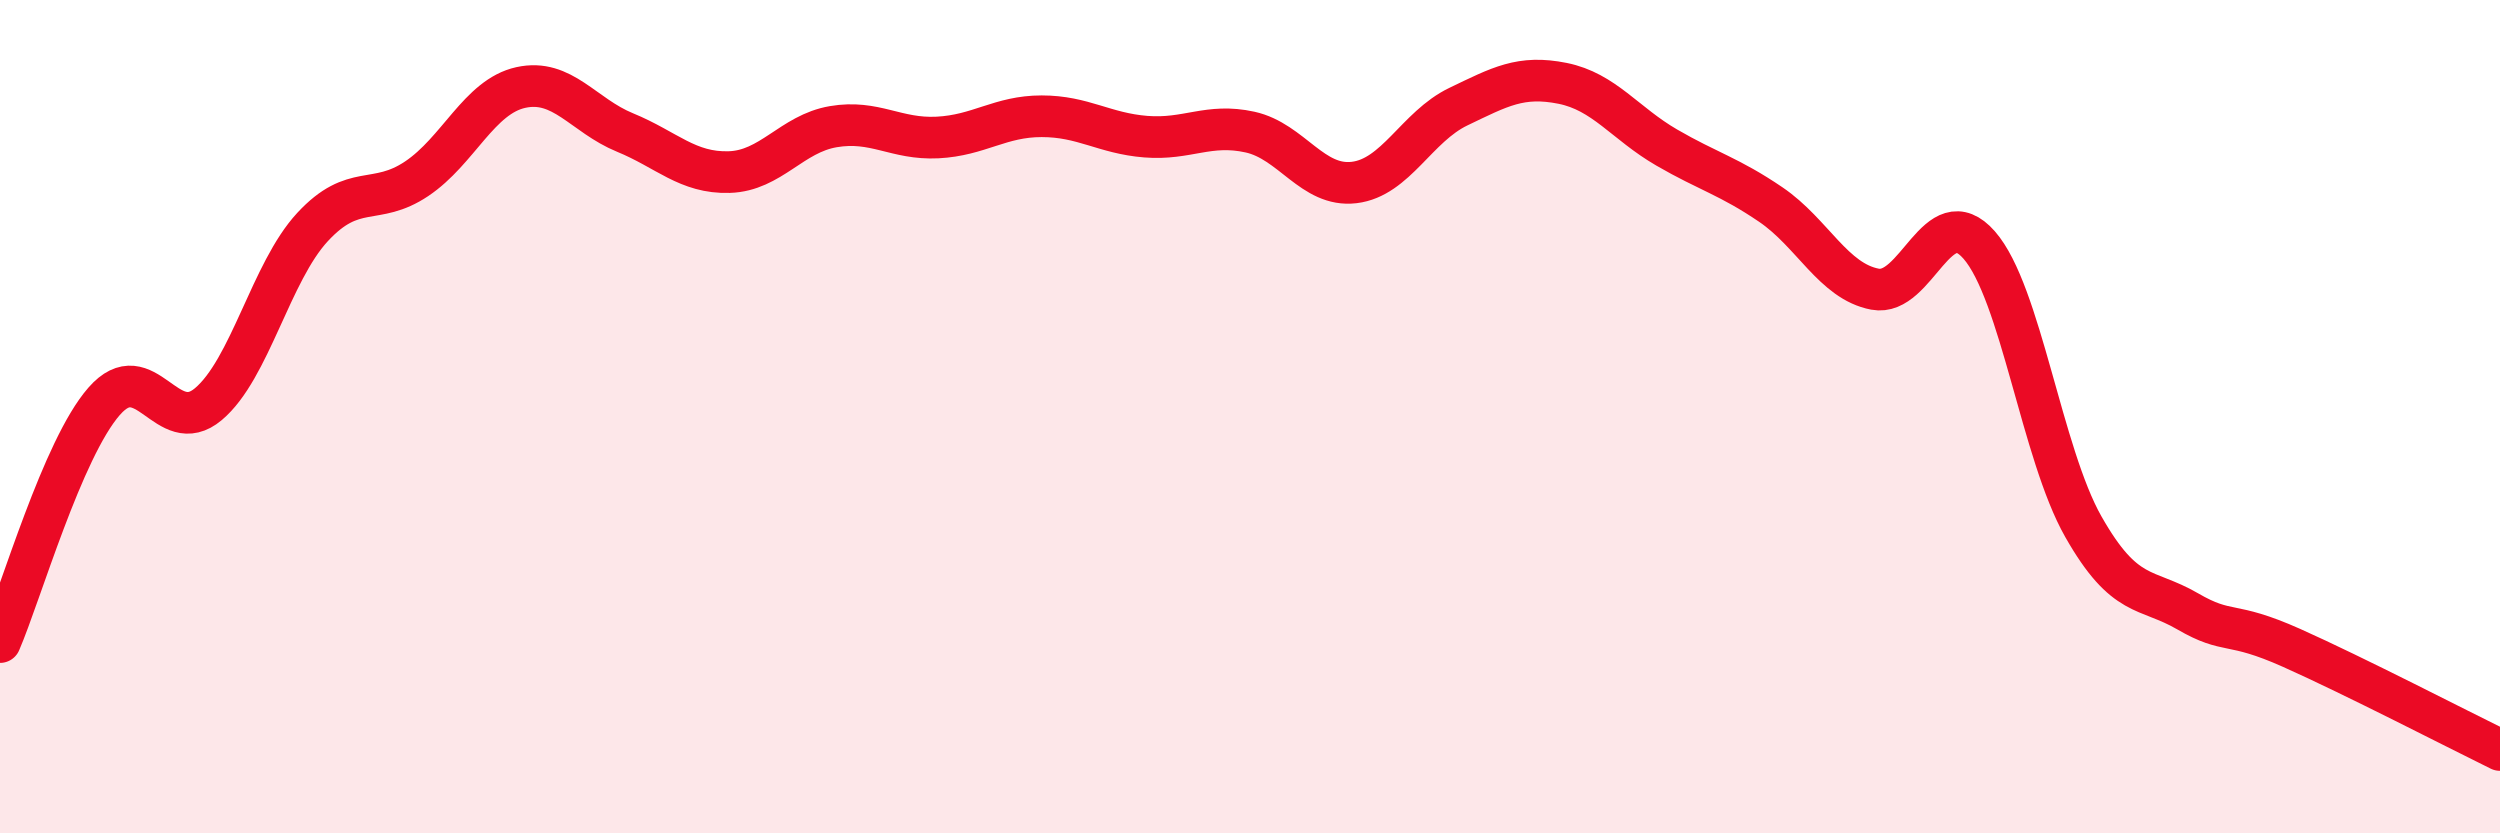
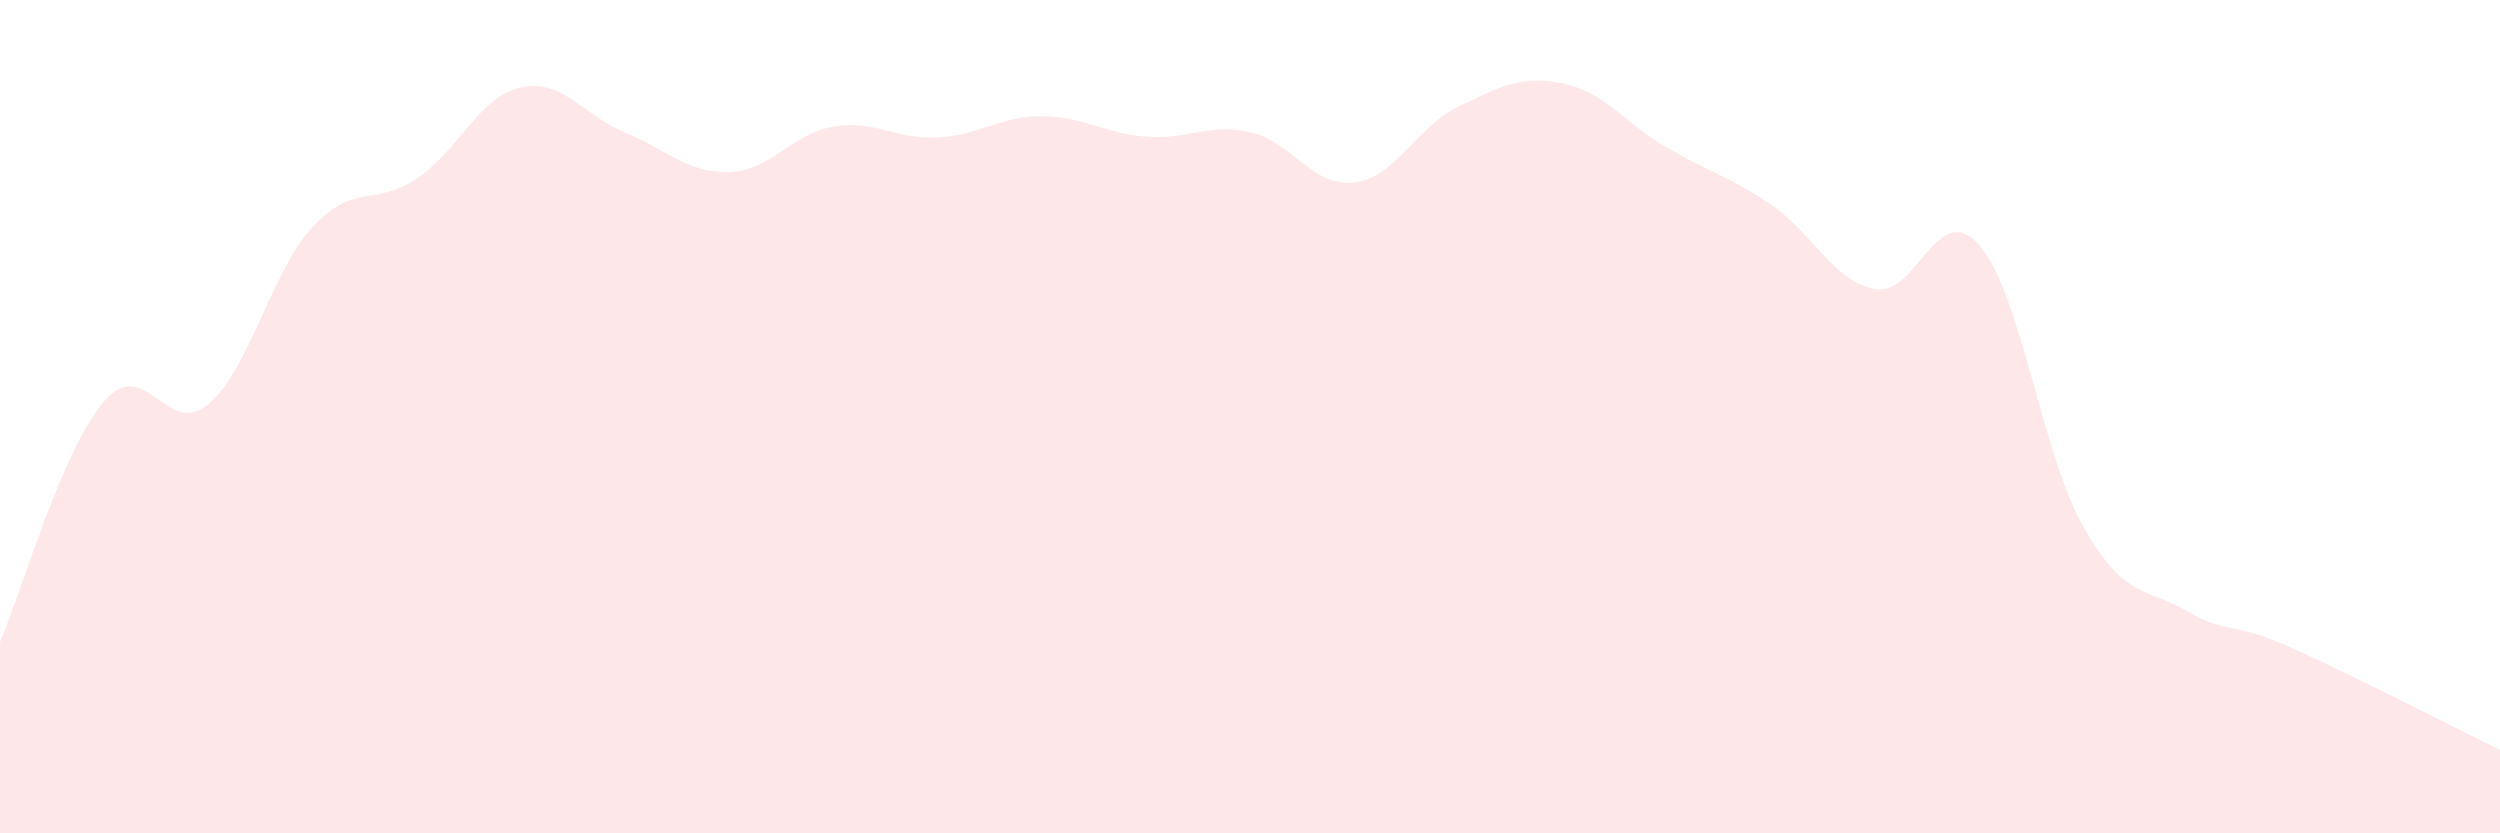
<svg xmlns="http://www.w3.org/2000/svg" width="60" height="20" viewBox="0 0 60 20">
  <path d="M 0,15.41 C 0.5,14.25 1.5,10.77 2.5,9.63 C 3.5,8.49 4,10.54 5,9.7 C 6,8.86 6.5,6.53 7.5,5.45 C 8.5,4.37 9,4.96 10,4.29 C 11,3.62 11.5,2.32 12.5,2.1 C 13.5,1.88 14,2.77 15,3.18 C 16,3.59 16.5,4.16 17.5,4.13 C 18.5,4.1 19,3.21 20,3.04 C 21,2.87 21.5,3.35 22.5,3.3 C 23.5,3.25 24,2.79 25,2.79 C 26,2.79 26.5,3.2 27.5,3.28 C 28.5,3.36 29,2.95 30,3.17 C 31,3.39 31.5,4.5 32.5,4.38 C 33.5,4.26 34,3.04 35,2.56 C 36,2.08 36.5,1.8 37.5,2 C 38.5,2.2 39,2.96 40,3.54 C 41,4.12 41.5,4.23 42.5,4.91 C 43.5,5.59 44,6.75 45,6.94 C 46,7.13 46.5,4.74 47.5,5.88 C 48.5,7.02 49,10.88 50,12.64 C 51,14.4 51.5,14.09 52.5,14.67 C 53.5,15.25 53.5,14.88 55,15.55 C 56.5,16.22 59,17.51 60,18L60 20L0 20Z" fill="#EB0A25" opacity="0.1" stroke-linecap="round" stroke-linejoin="round" />
-   <path d="M 0,15.41 C 0.5,14.25 1.5,10.77 2.5,9.63 C 3.5,8.49 4,10.54 5,9.7 C 6,8.86 6.5,6.53 7.5,5.45 C 8.5,4.37 9,4.96 10,4.29 C 11,3.62 11.5,2.32 12.5,2.1 C 13.5,1.88 14,2.77 15,3.18 C 16,3.59 16.5,4.16 17.5,4.13 C 18.5,4.1 19,3.21 20,3.04 C 21,2.87 21.5,3.35 22.5,3.3 C 23.5,3.25 24,2.79 25,2.79 C 26,2.79 26.5,3.2 27.5,3.28 C 28.5,3.36 29,2.95 30,3.17 C 31,3.39 31.5,4.5 32.5,4.38 C 33.5,4.26 34,3.04 35,2.56 C 36,2.08 36.5,1.8 37.5,2 C 38.5,2.2 39,2.96 40,3.54 C 41,4.12 41.5,4.23 42.5,4.91 C 43.5,5.59 44,6.75 45,6.94 C 46,7.13 46.5,4.74 47.5,5.88 C 48.5,7.02 49,10.88 50,12.64 C 51,14.4 51.5,14.09 52.5,14.67 C 53.5,15.25 53.5,14.88 55,15.55 C 56.5,16.22 59,17.51 60,18" stroke="#EB0A25" stroke-width="1" fill="none" stroke-linecap="round" stroke-linejoin="round" />
</svg>